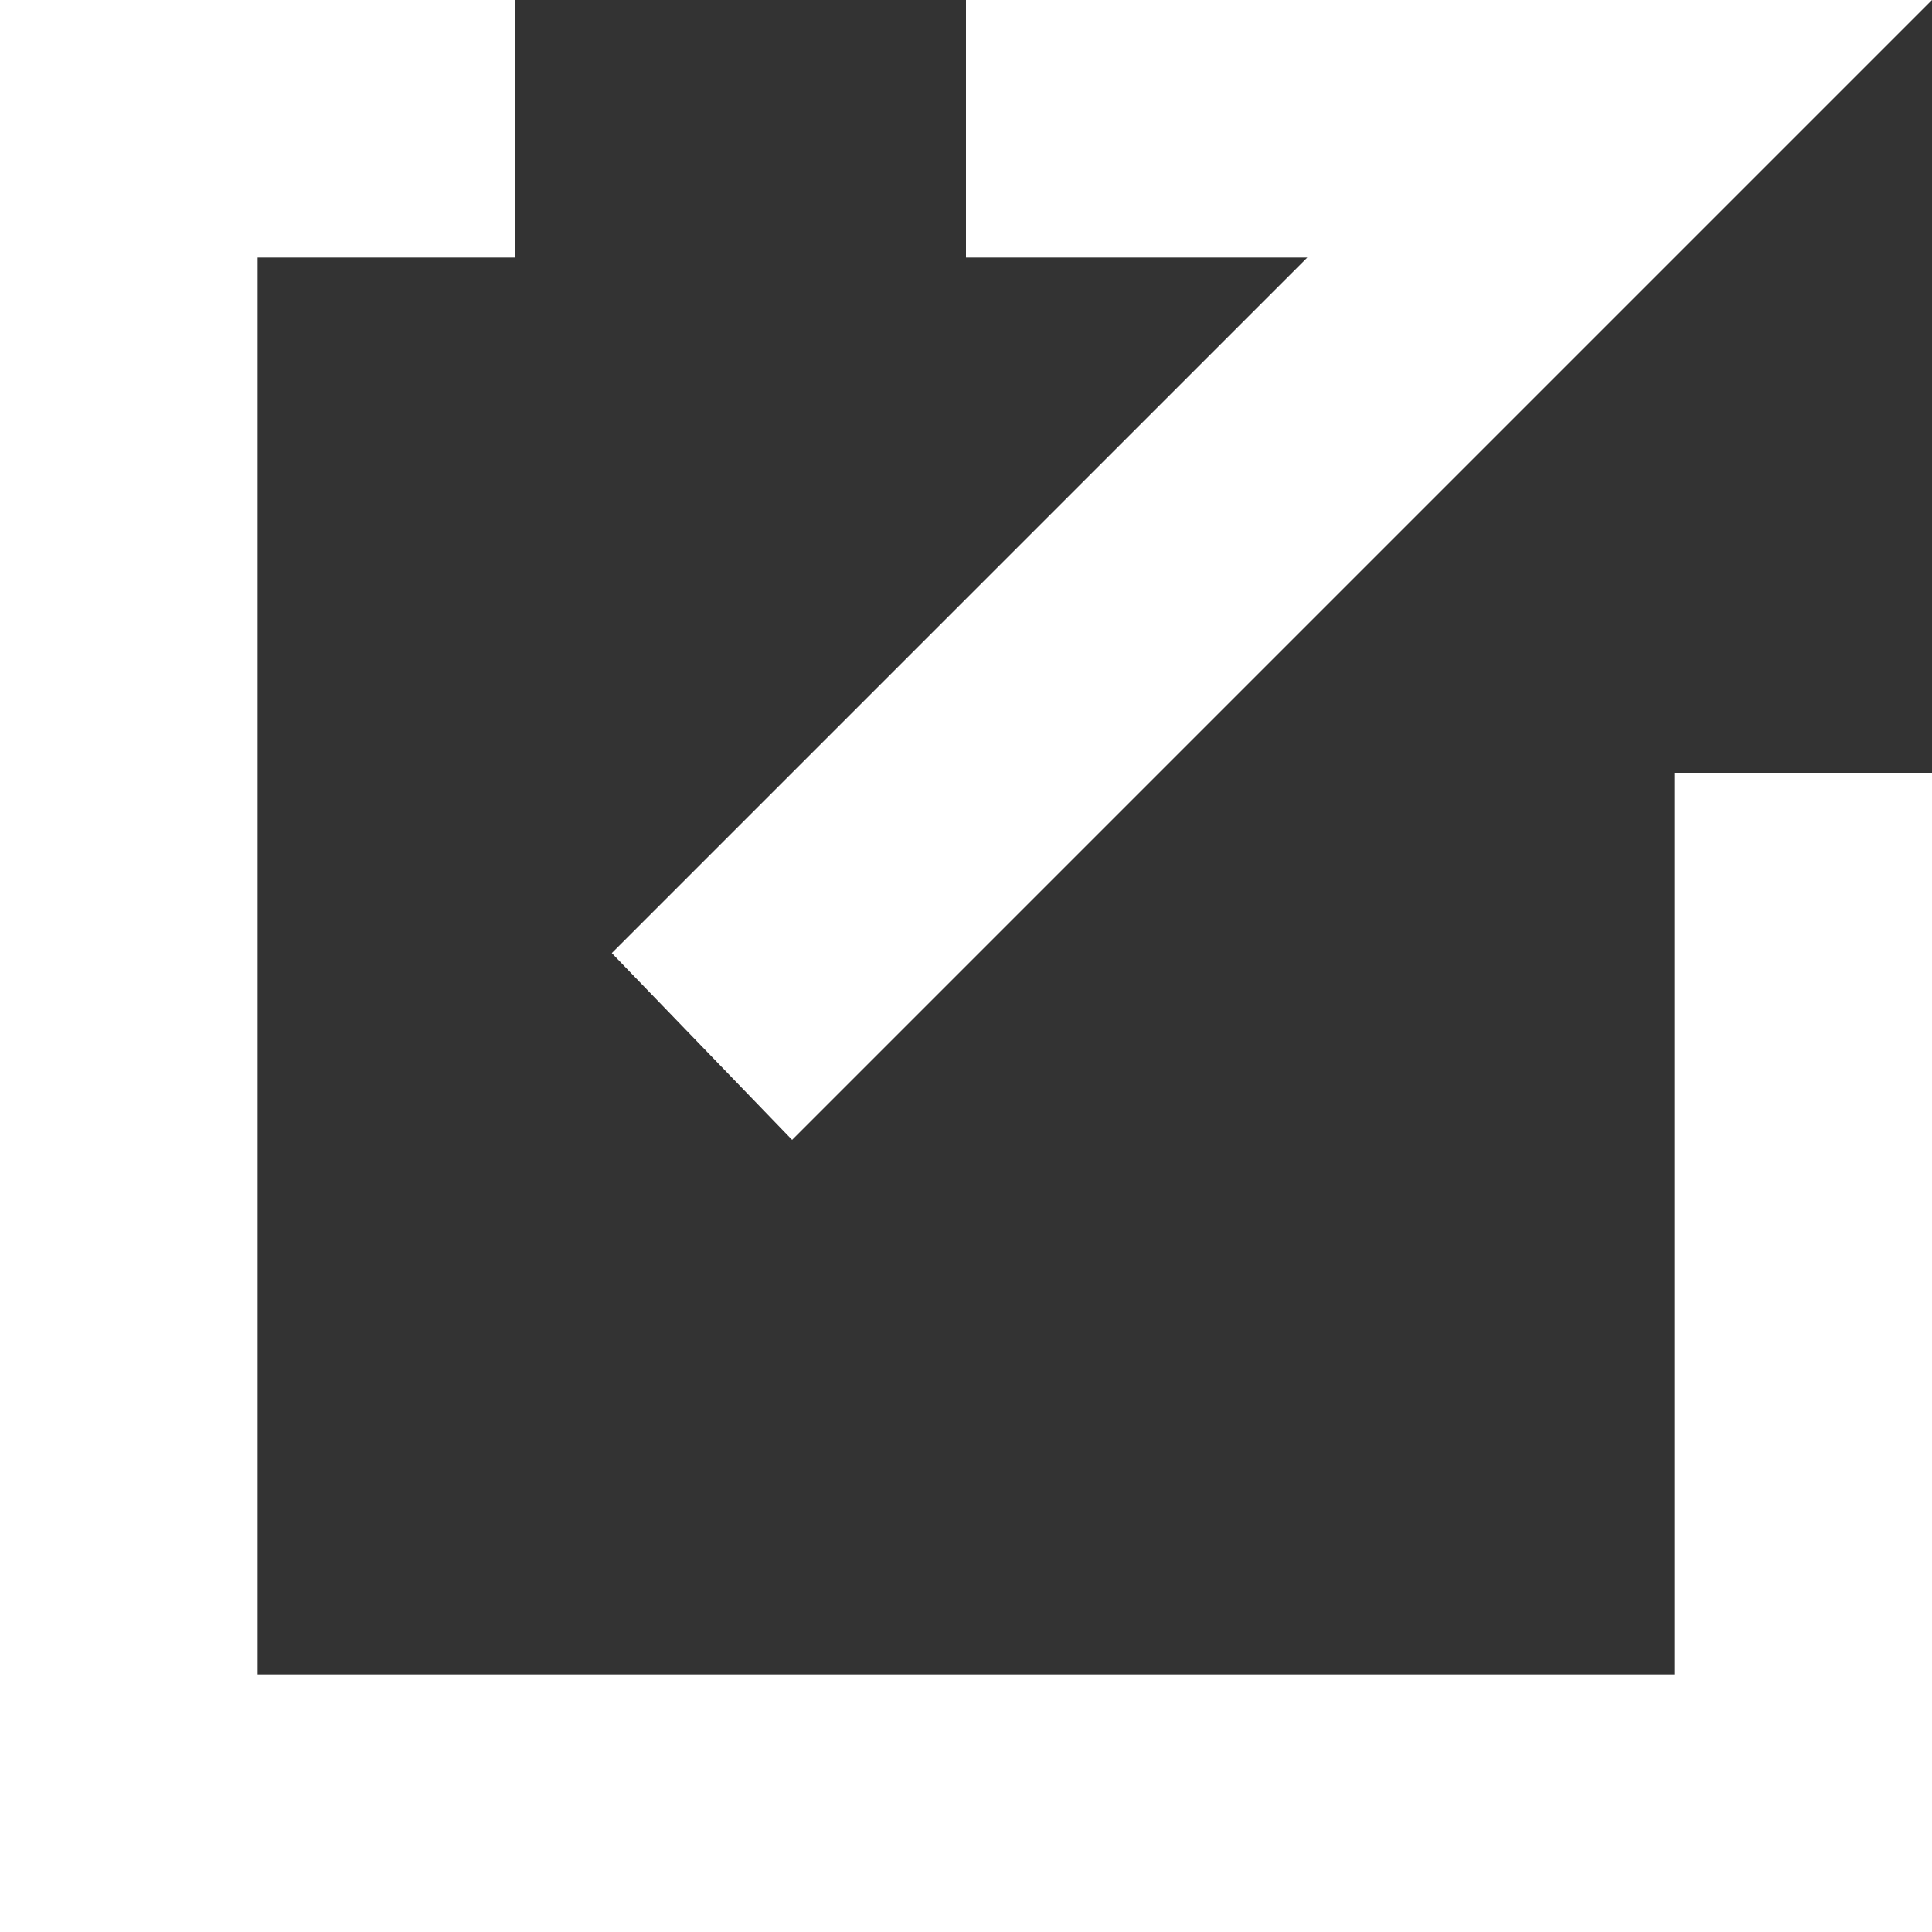
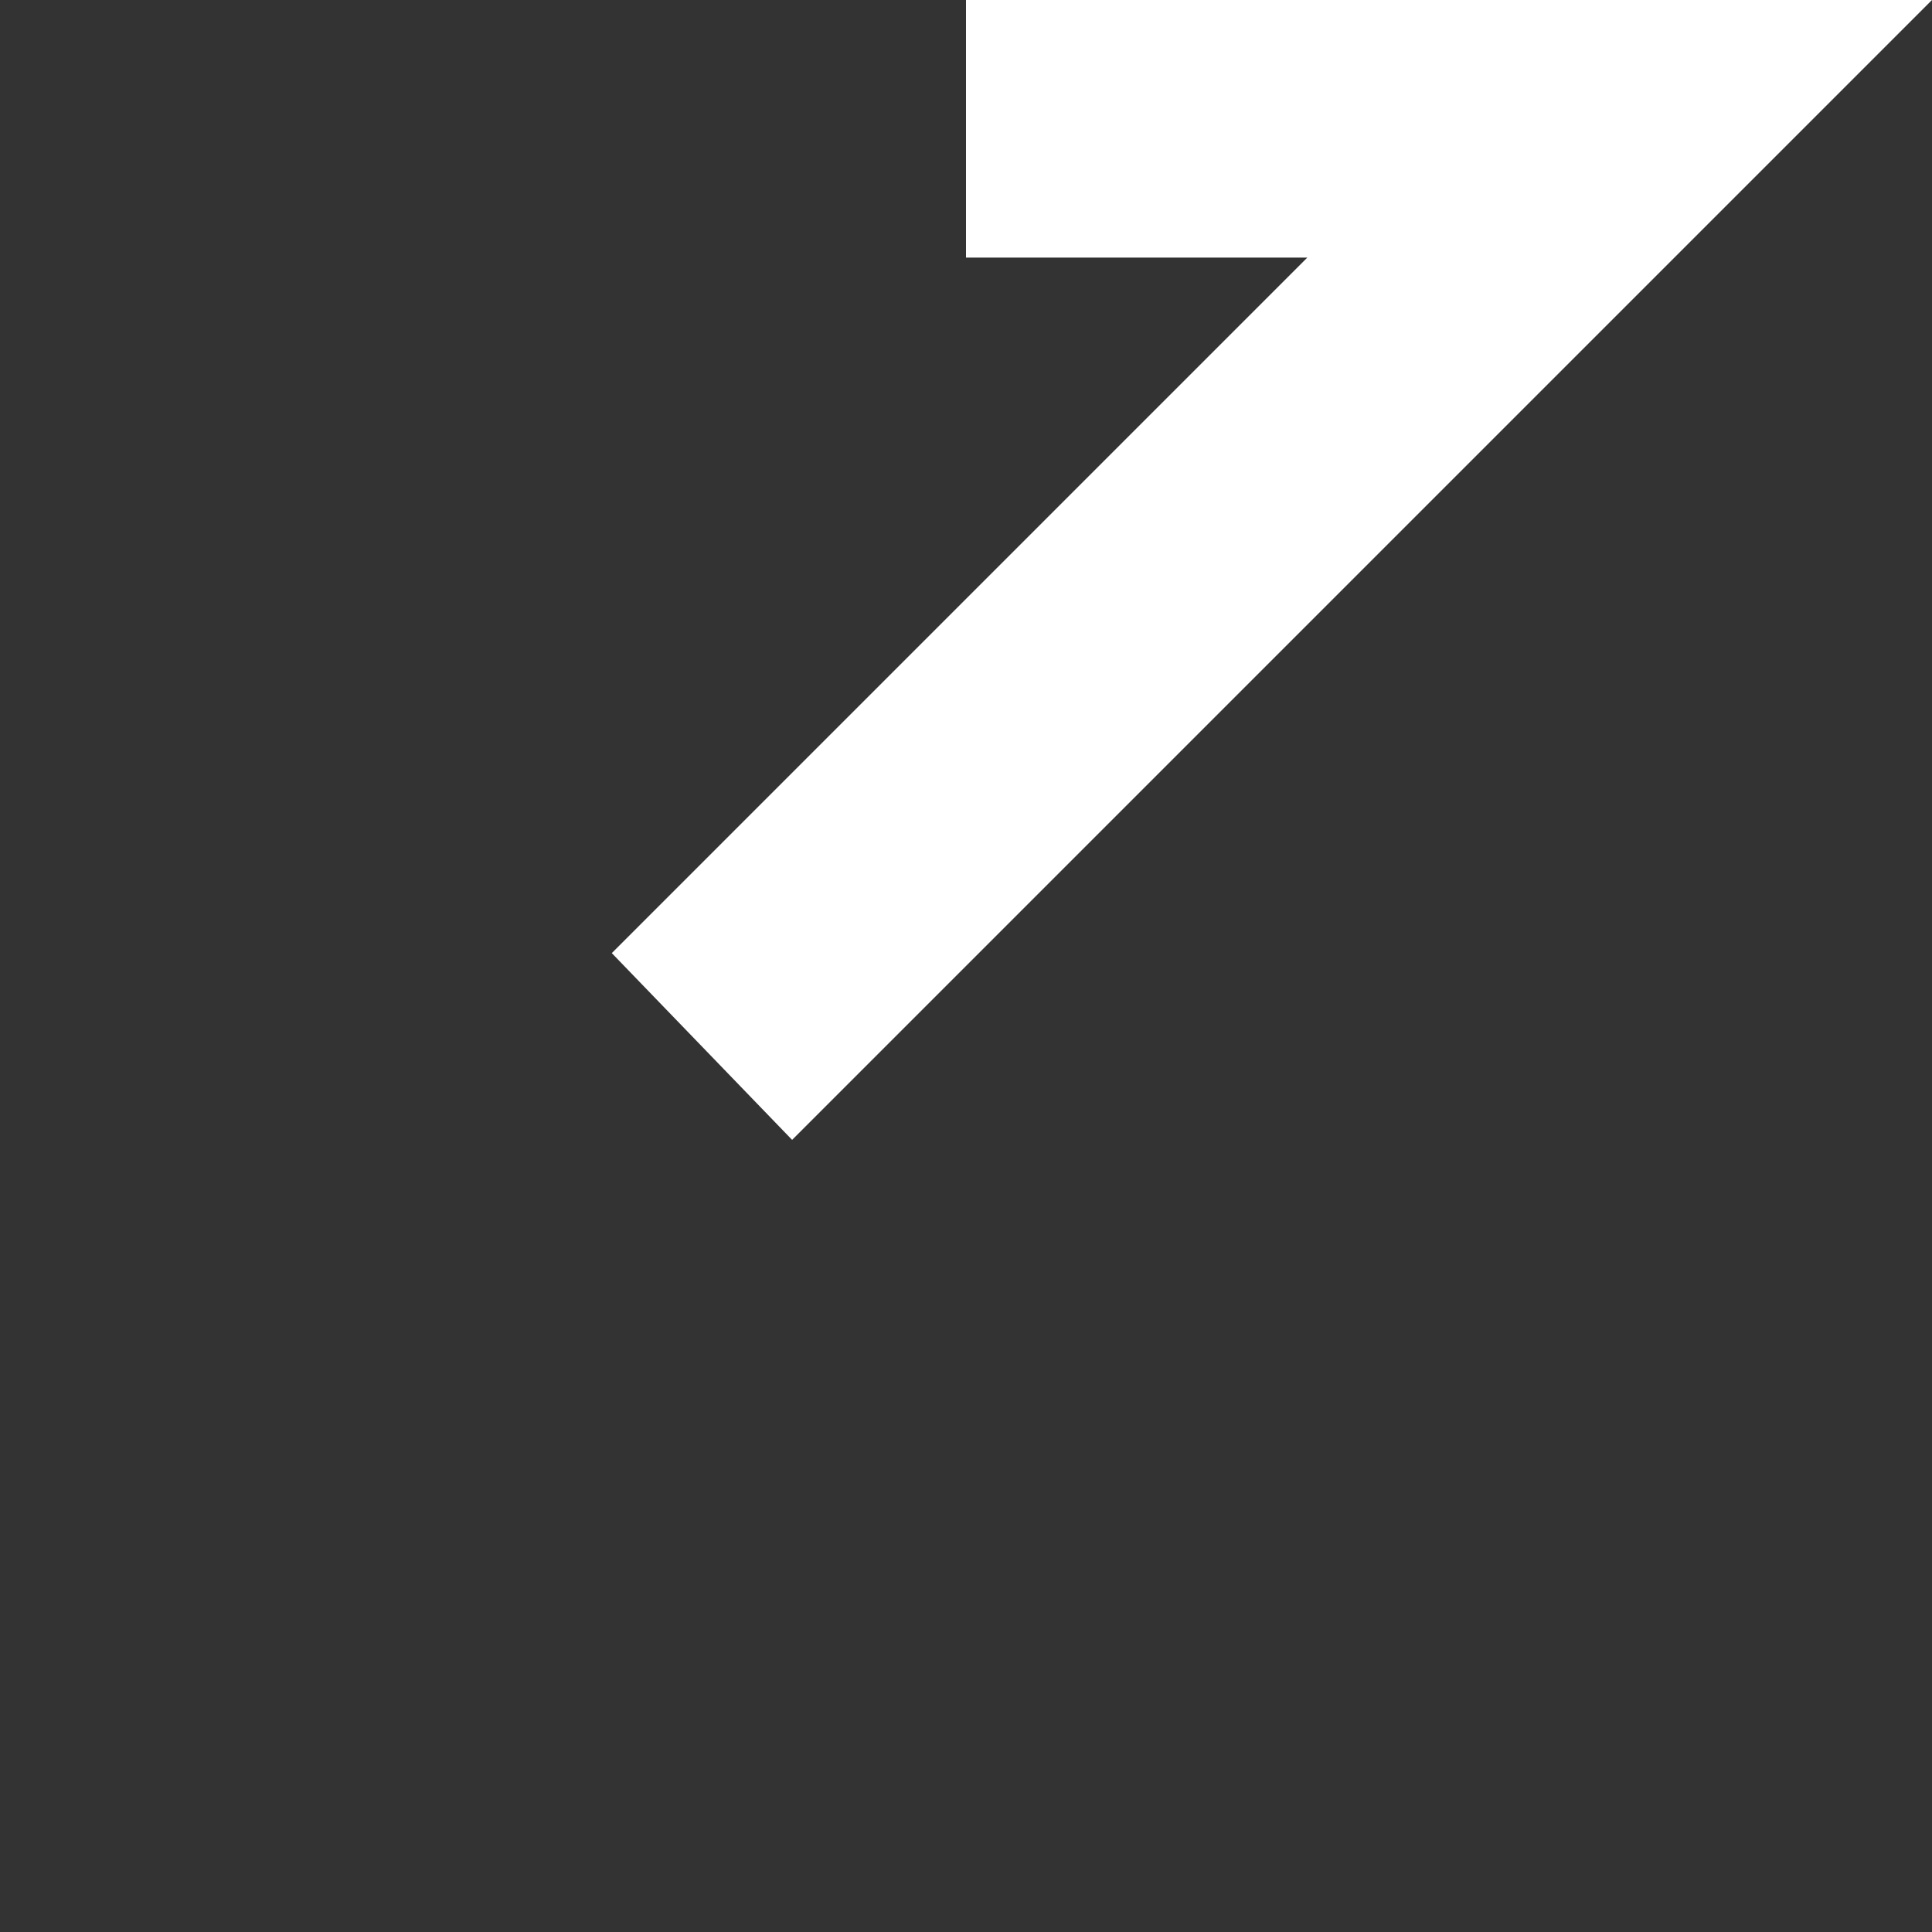
<svg xmlns="http://www.w3.org/2000/svg" version="1.1" id="レイヤー_1" x="0px" y="0px" viewBox="0 0 30 30" style="enable-background:new 0 0 30 30;" xml:space="preserve">
  <rect x="0" y="0" width="30" height="30" fill="#333333" stroke="none" />
  <style type="text/css">
	.st0{fill:#FFFFFF;}
</style>
  <g>
-     <polygon class="st0" points="26,26 4,26 4,4 8,4 8,0 0,0 0,30 30,30 30,12 26,12  " />
    <polygon class="st0" points="12.3,17.7 26,4 30,0 15,0 15,4 20.3,4 9.5,14.8  " />
  </g>
</svg>